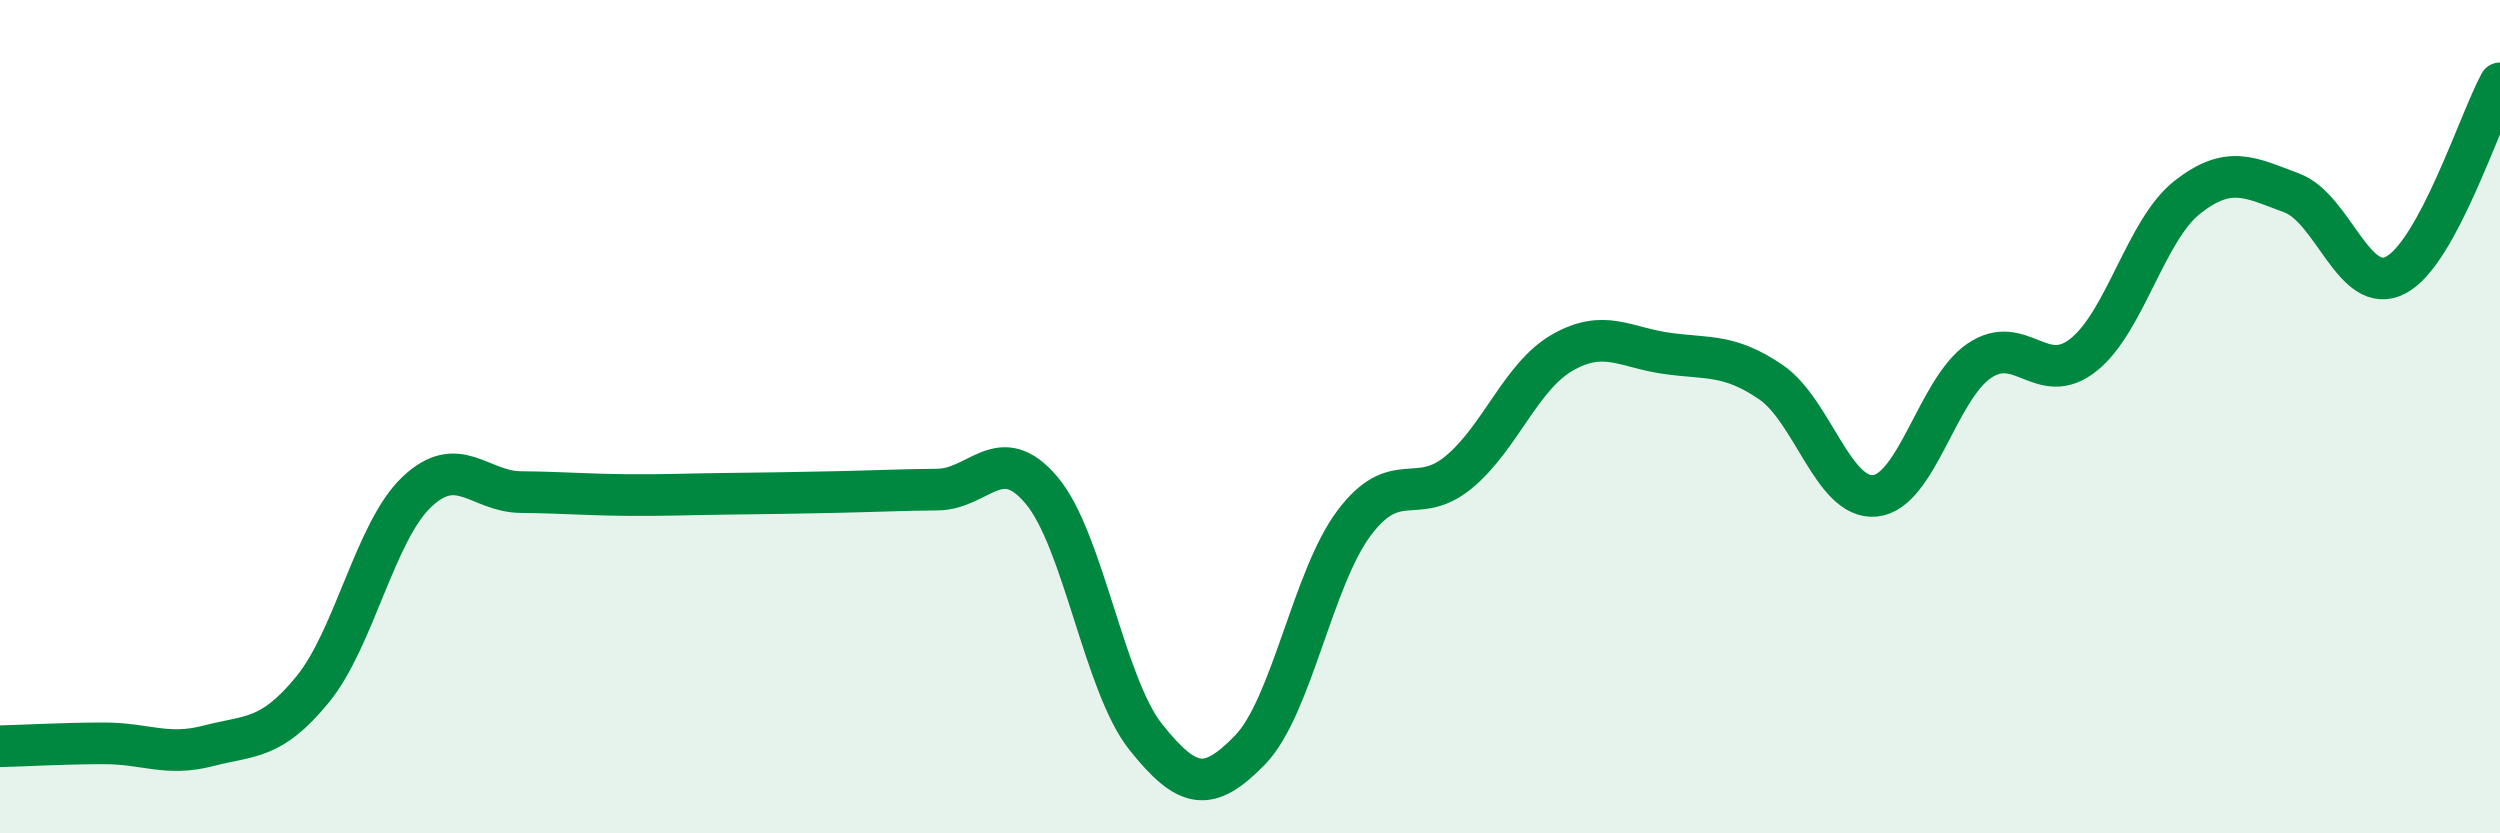
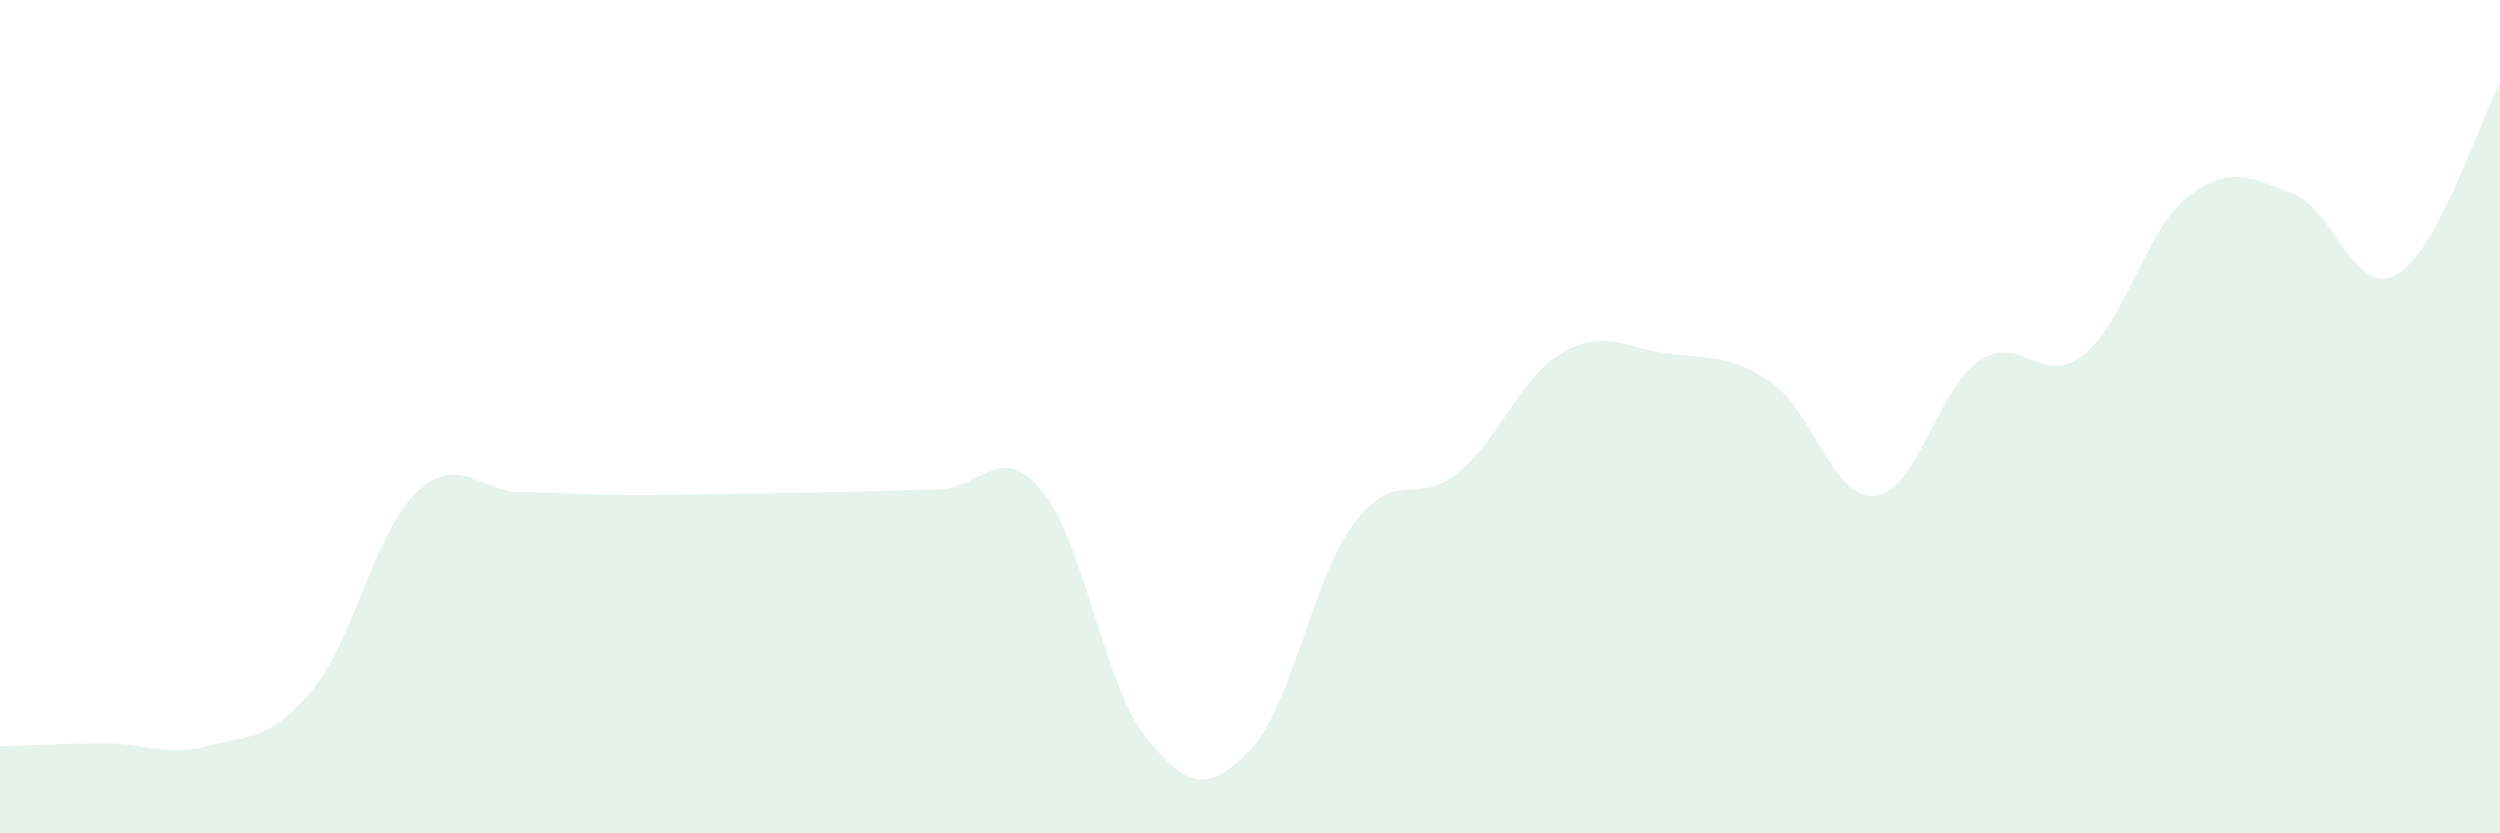
<svg xmlns="http://www.w3.org/2000/svg" width="60" height="20" viewBox="0 0 60 20">
  <path d="M 0,17.91 C 0.5,17.9 1.5,17.84 2.5,17.84 C 3.5,17.84 4,18.16 5,17.9 C 6,17.64 6.5,17.77 7.5,16.55 C 8.5,15.33 9,12.76 10,11.81 C 11,10.86 11.5,11.8 12.5,11.81 C 13.5,11.82 14,11.87 15,11.88 C 16,11.89 16.5,11.86 17.5,11.85 C 18.5,11.84 19,11.83 20,11.81 C 21,11.79 21.5,11.76 22.5,11.75 C 23.5,11.74 24,10.58 25,11.77 C 26,12.96 26.5,16.44 27.5,17.69 C 28.5,18.94 29,19.03 30,18 C 31,16.97 31.5,13.88 32.5,12.55 C 33.5,11.22 34,12.16 35,11.34 C 36,10.52 36.5,9.03 37.5,8.46 C 38.5,7.89 39,8.34 40,8.48 C 41,8.62 41.5,8.49 42.5,9.17 C 43.5,9.85 44,12 45,11.9 C 46,11.8 46.5,9.34 47.5,8.66 C 48.5,7.98 49,9.31 50,8.52 C 51,7.73 51.5,5.51 52.5,4.73 C 53.5,3.95 54,4.26 55,4.63 C 56,5 56.5,7.13 57.5,6.6 C 58.5,6.07 59.5,2.92 60,2L60 20L0 20Z" fill="#008740" opacity="0.1" stroke-linecap="round" stroke-linejoin="round" />
-   <path d="M 0,17.91 C 0.5,17.9 1.5,17.84 2.5,17.84 C 3.5,17.84 4,18.16 5,17.9 C 6,17.64 6.5,17.77 7.5,16.55 C 8.5,15.33 9,12.76 10,11.81 C 11,10.86 11.5,11.8 12.5,11.81 C 13.5,11.82 14,11.87 15,11.88 C 16,11.89 16.5,11.86 17.5,11.85 C 18.5,11.84 19,11.83 20,11.81 C 21,11.79 21.5,11.76 22.5,11.75 C 23.5,11.74 24,10.58 25,11.77 C 26,12.96 26.5,16.44 27.5,17.69 C 28.5,18.94 29,19.03 30,18 C 31,16.97 31.5,13.88 32.5,12.55 C 33.5,11.22 34,12.16 35,11.34 C 36,10.52 36.5,9.03 37.5,8.46 C 38.5,7.89 39,8.34 40,8.48 C 41,8.62 41.5,8.49 42.5,9.17 C 43.5,9.85 44,12 45,11.9 C 46,11.8 46.5,9.34 47.5,8.66 C 48.5,7.98 49,9.31 50,8.52 C 51,7.73 51.5,5.51 52.5,4.73 C 53.5,3.95 54,4.26 55,4.63 C 56,5 56.5,7.13 57.5,6.6 C 58.5,6.07 59.5,2.92 60,2" stroke="#008740" stroke-width="1" fill="none" stroke-linecap="round" stroke-linejoin="round" />
</svg>